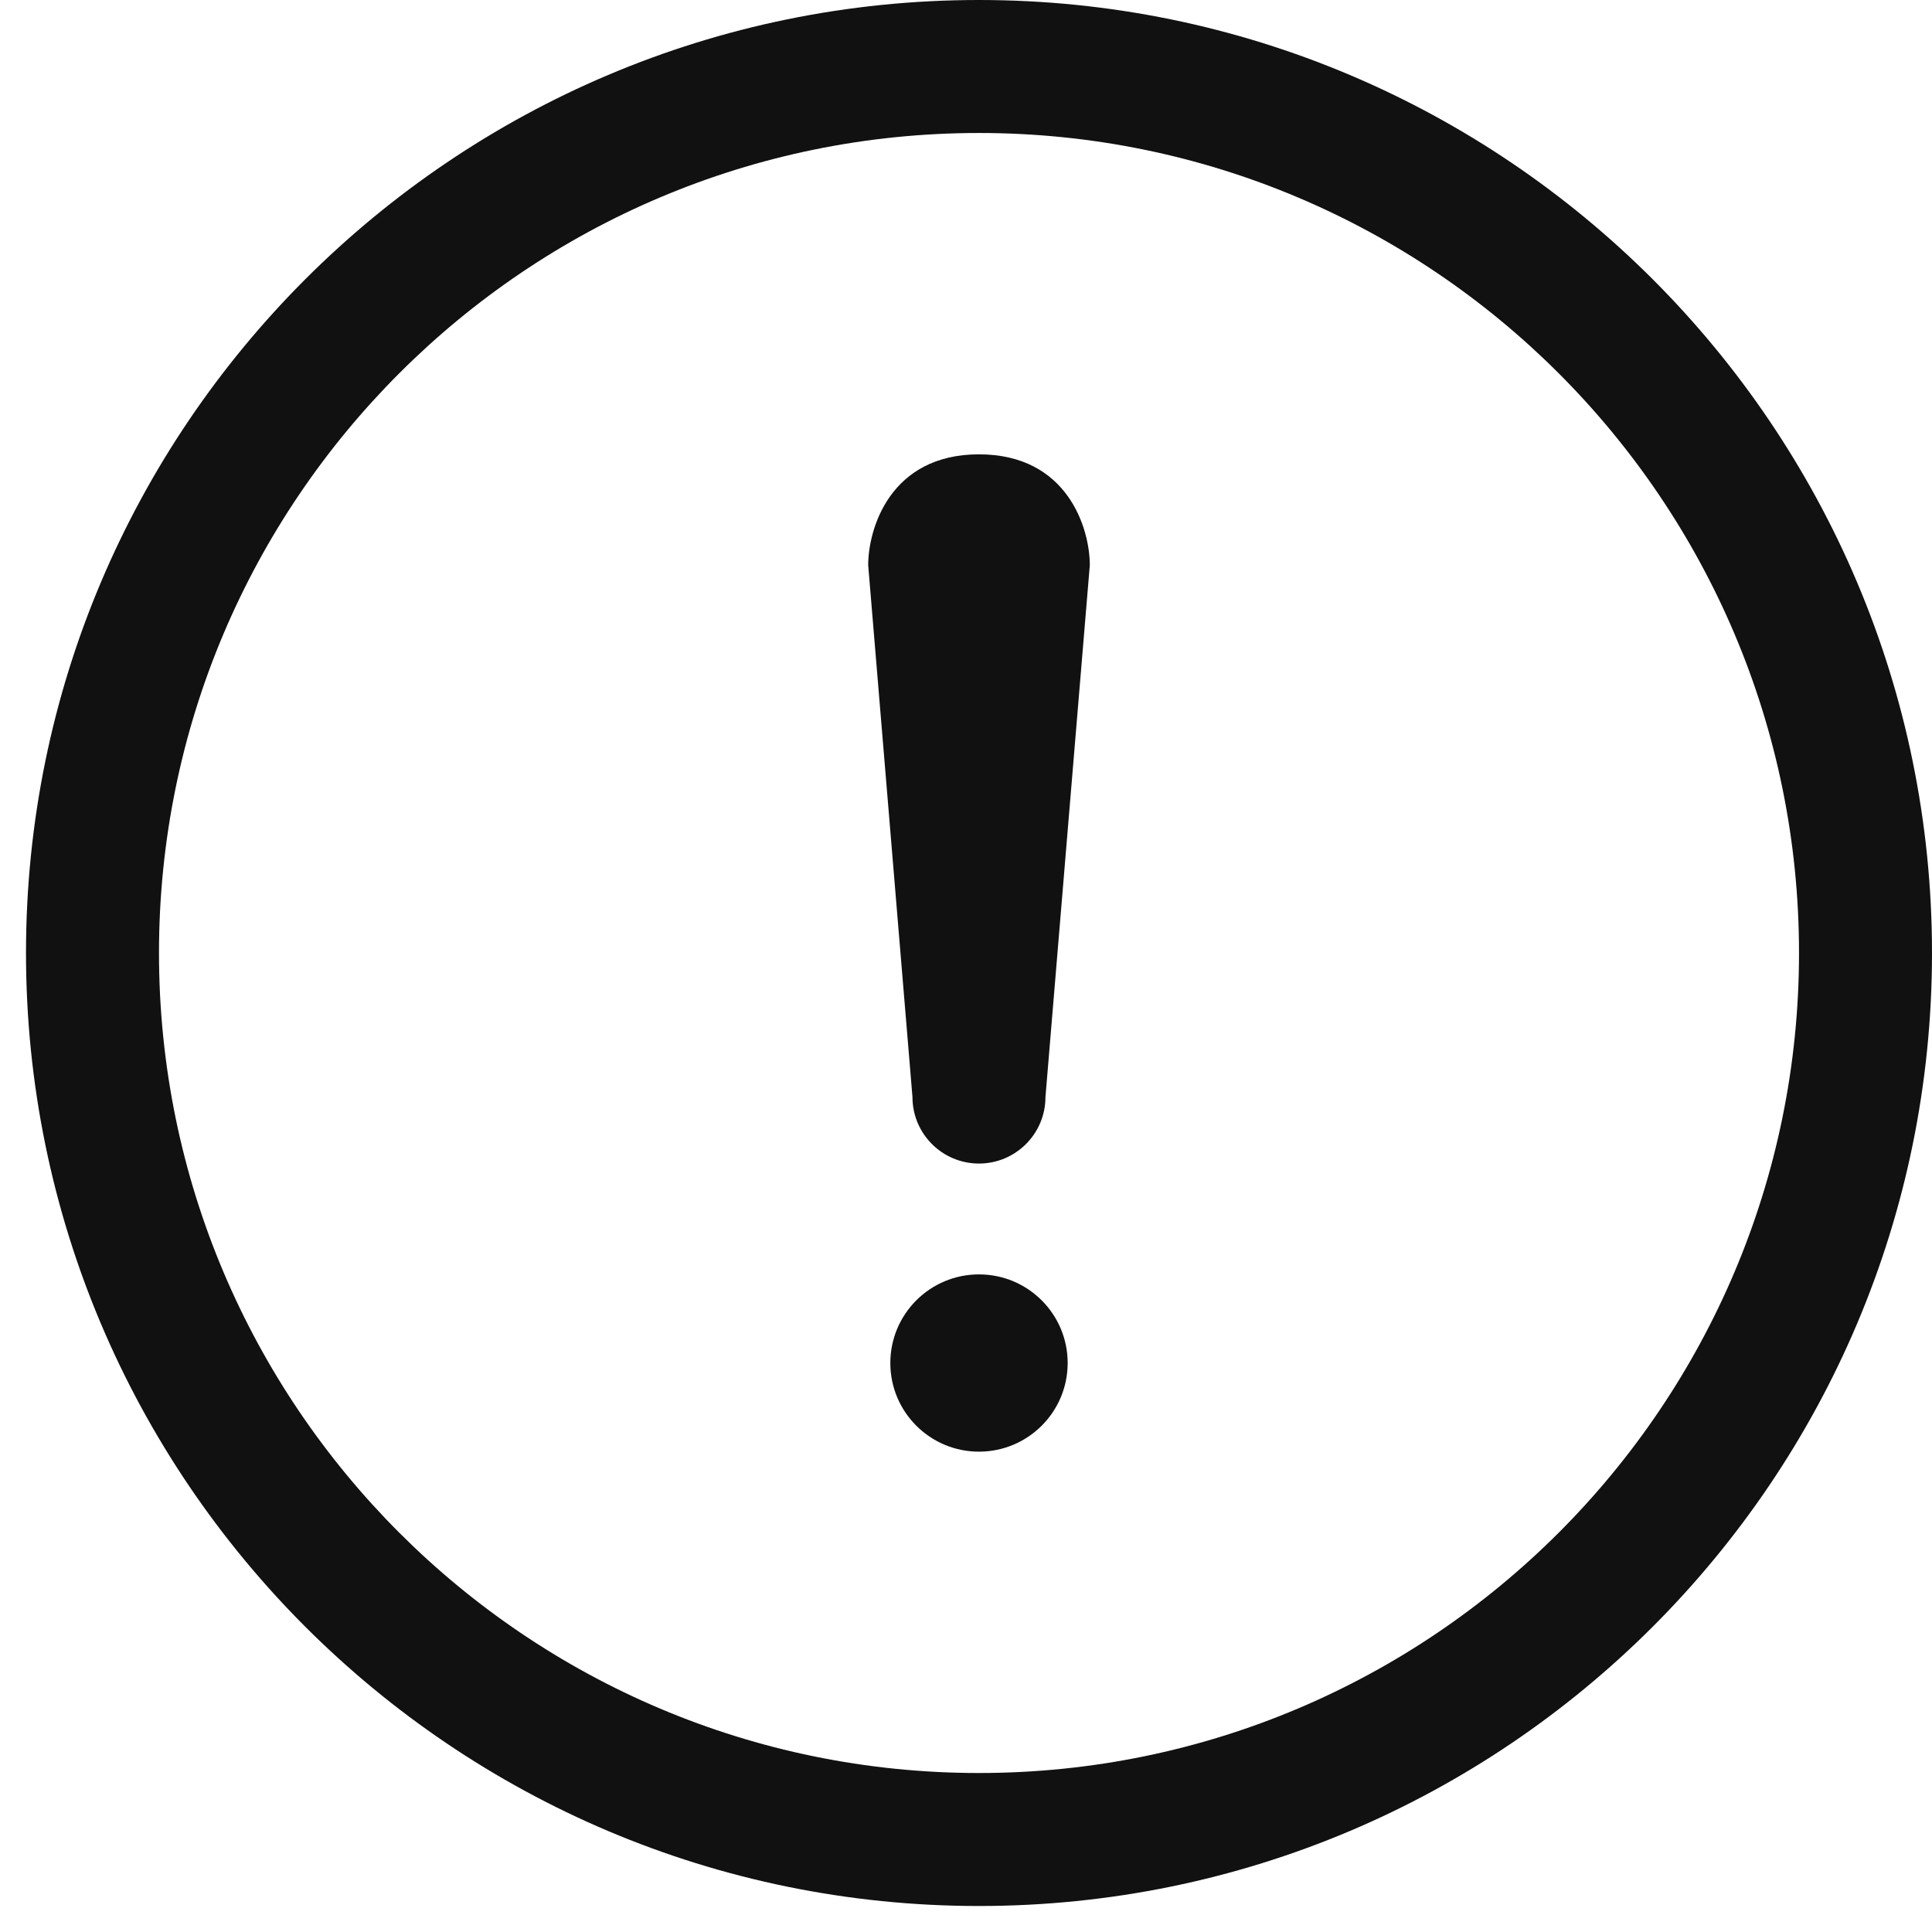
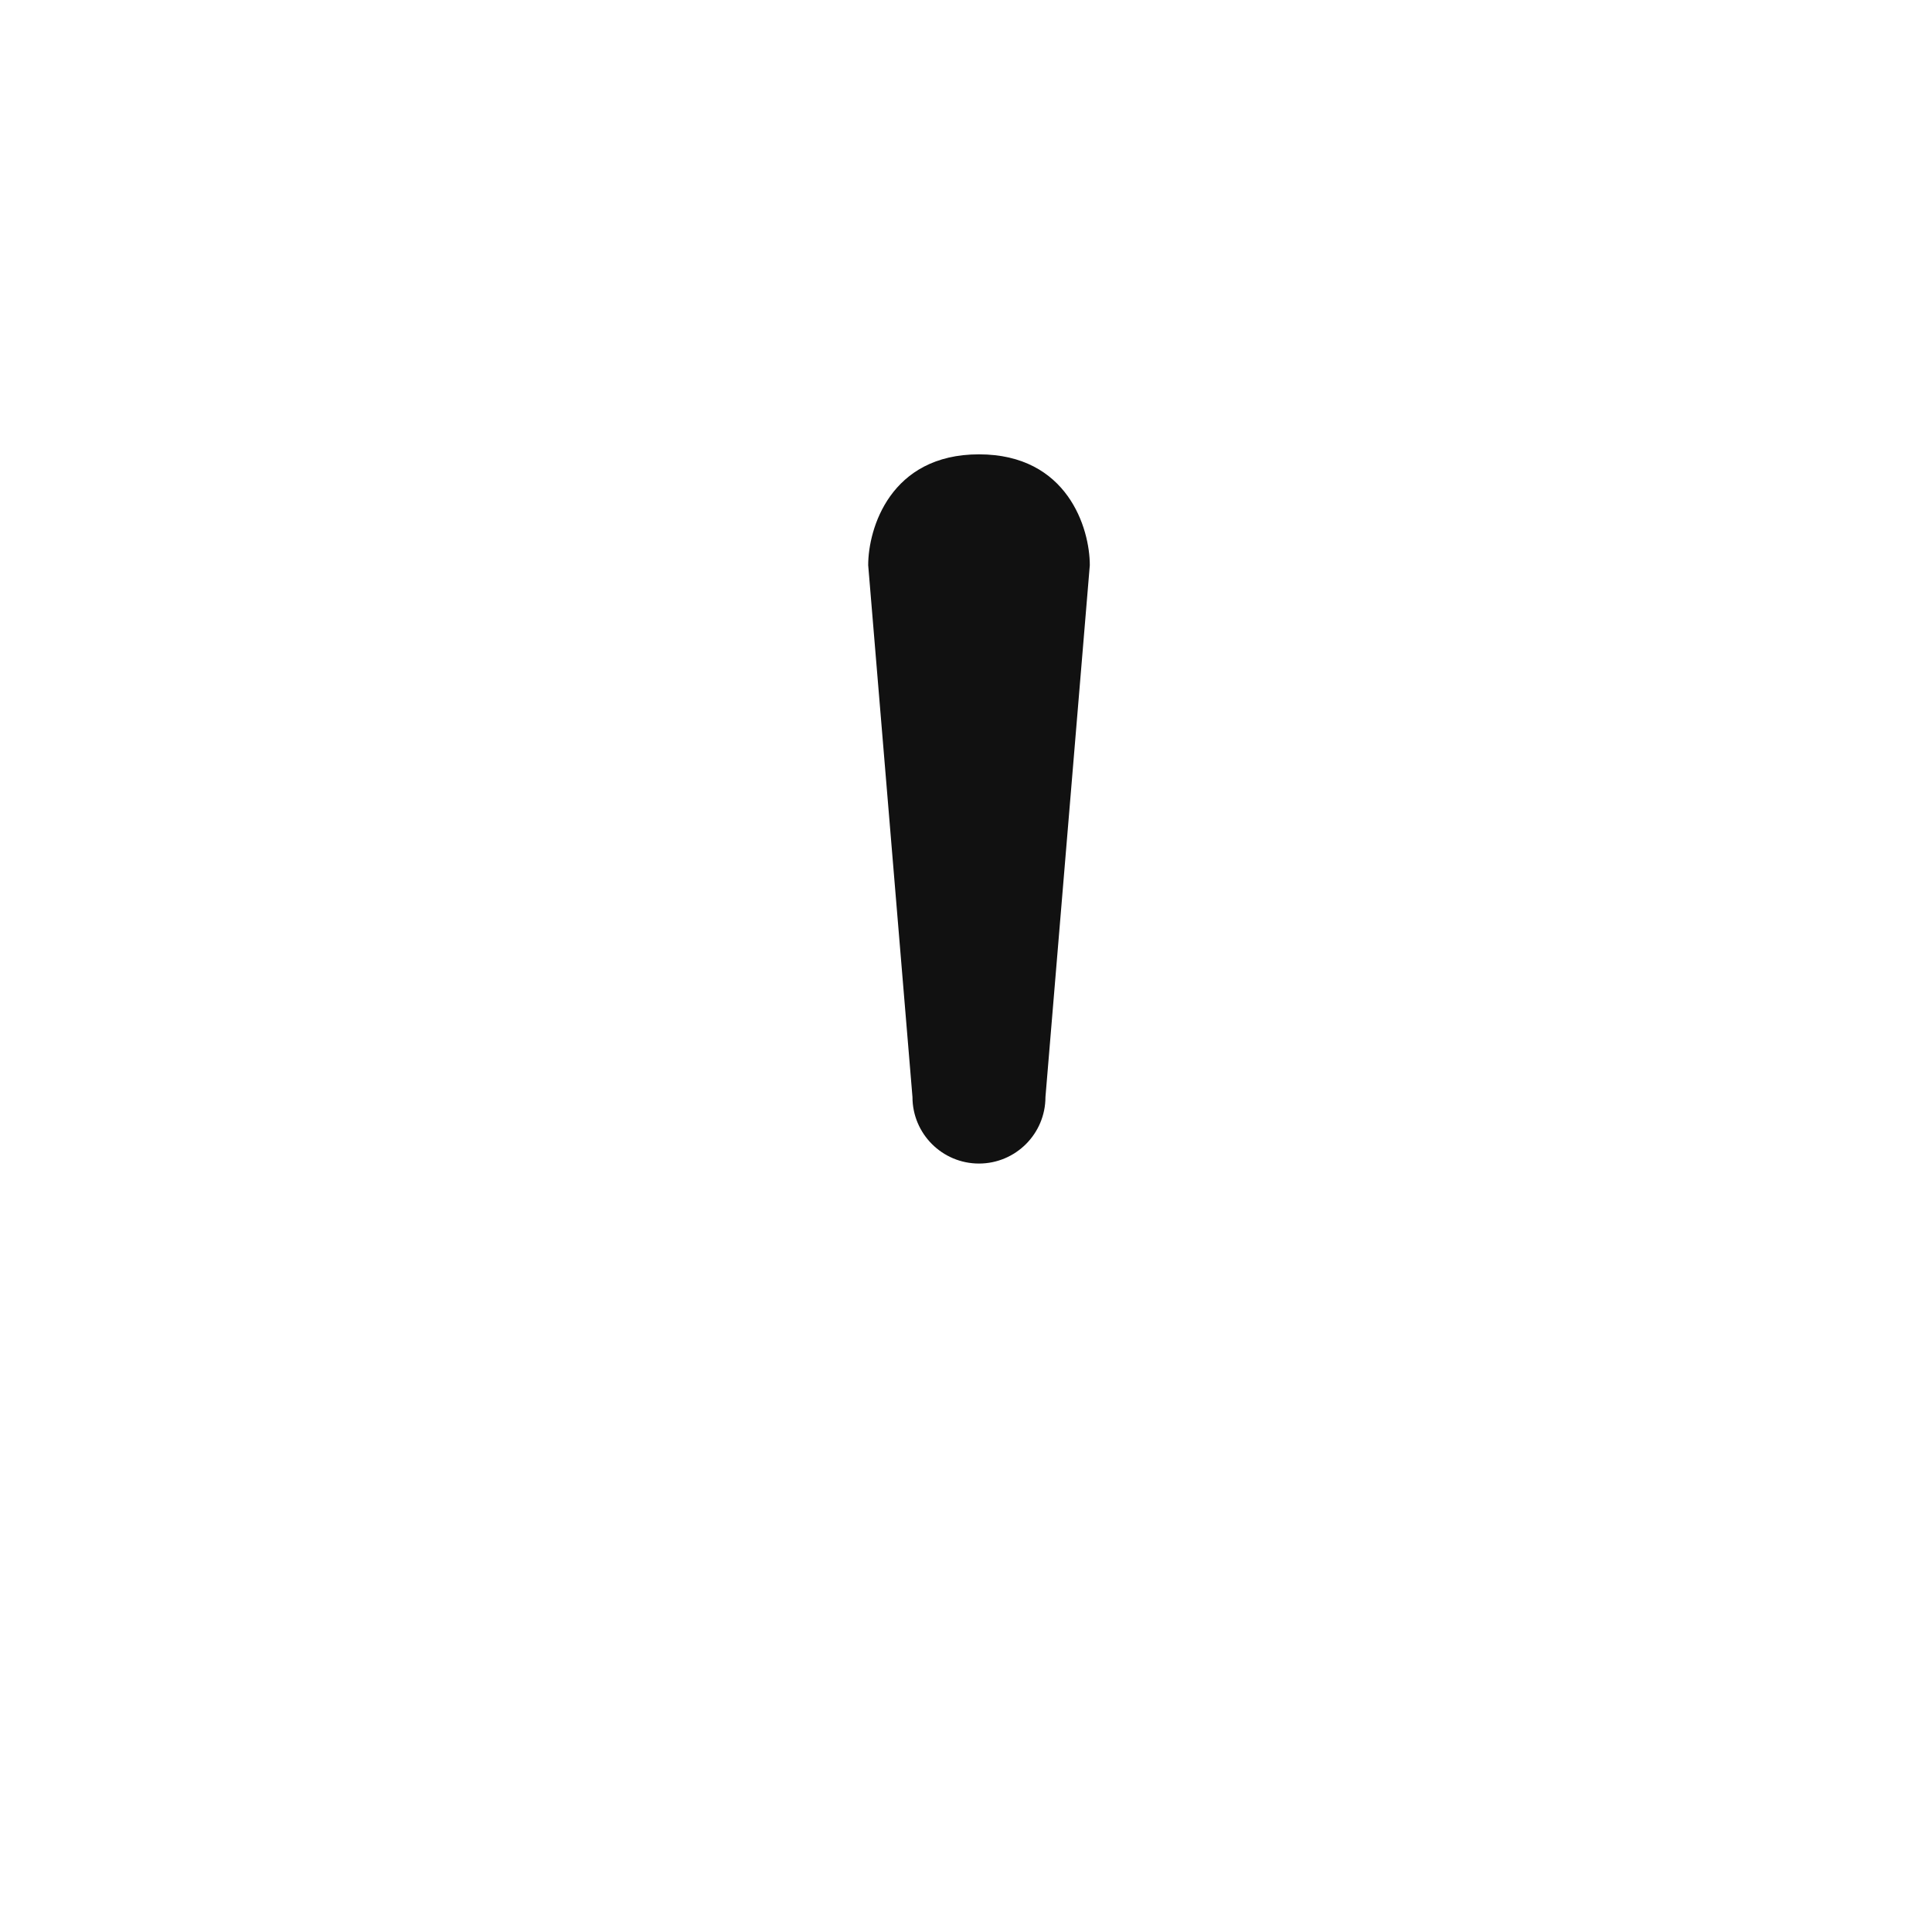
<svg xmlns="http://www.w3.org/2000/svg" width="24" height="24" viewBox="0 0 24 24" fill="none">
-   <path fill-rule="evenodd" clip-rule="evenodd" d="M12.161 -0C18.695 -0 24 5.305 24 11.838C24 18.372 18.695 23.677 12.161 23.677C5.628 23.677 0.323 18.372 0.323 11.838C0.323 5.305 5.628 -0 12.161 -0ZM12.161 1.652C6.539 1.652 1.975 6.217 1.975 11.838C1.975 17.46 6.539 22.025 12.161 22.025C17.783 22.025 22.348 17.46 22.348 11.838C22.348 6.217 17.783 1.652 12.161 1.652Z" fill="#111111" />
-   <path d="M12.161 18.033C12.77 18.033 13.263 17.54 13.263 16.932C13.263 16.324 12.77 15.831 12.161 15.831C11.553 15.831 11.06 16.324 11.06 16.932C11.06 17.54 11.553 18.033 12.161 18.033Z" fill="#111111" />
  <path fill-rule="evenodd" clip-rule="evenodd" d="M10.785 7.021L11.335 13.628C11.335 14.084 11.705 14.454 12.161 14.454C12.617 14.454 12.987 14.084 12.987 13.628L13.538 7.021C13.538 6.565 13.263 5.644 12.161 5.644C11.06 5.644 10.785 6.565 10.785 7.021Z" fill="#111111" />
</svg>